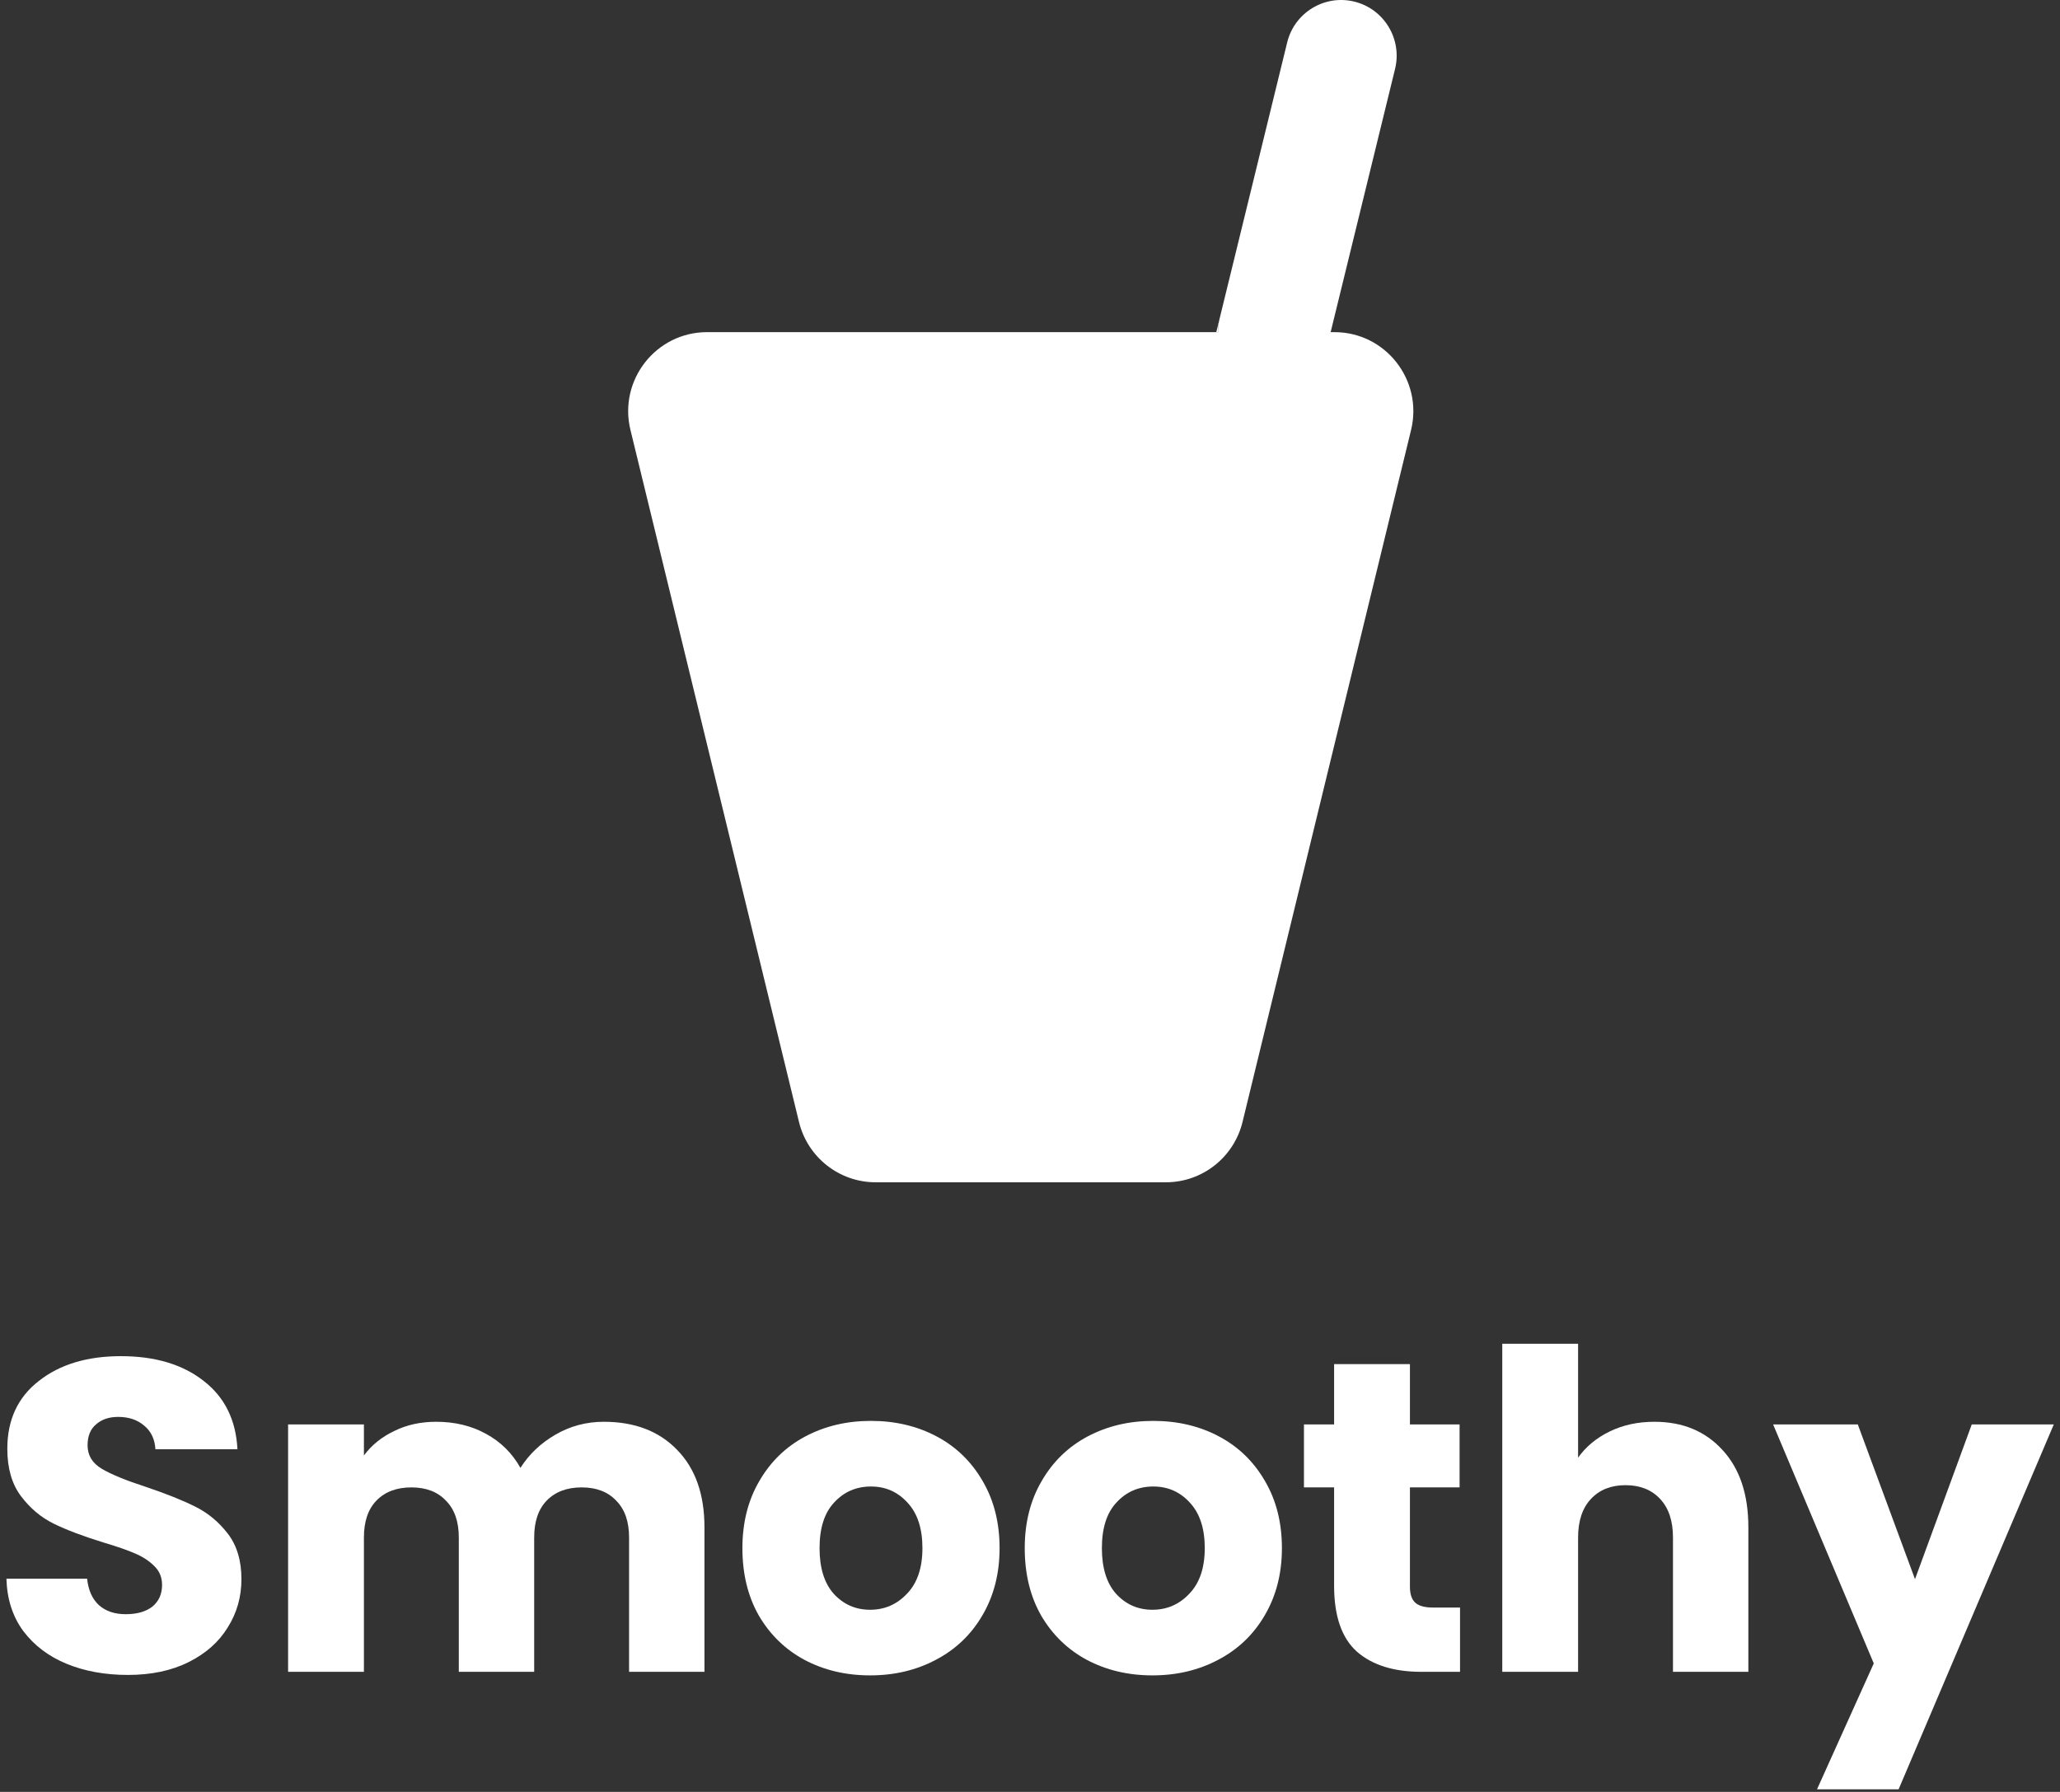
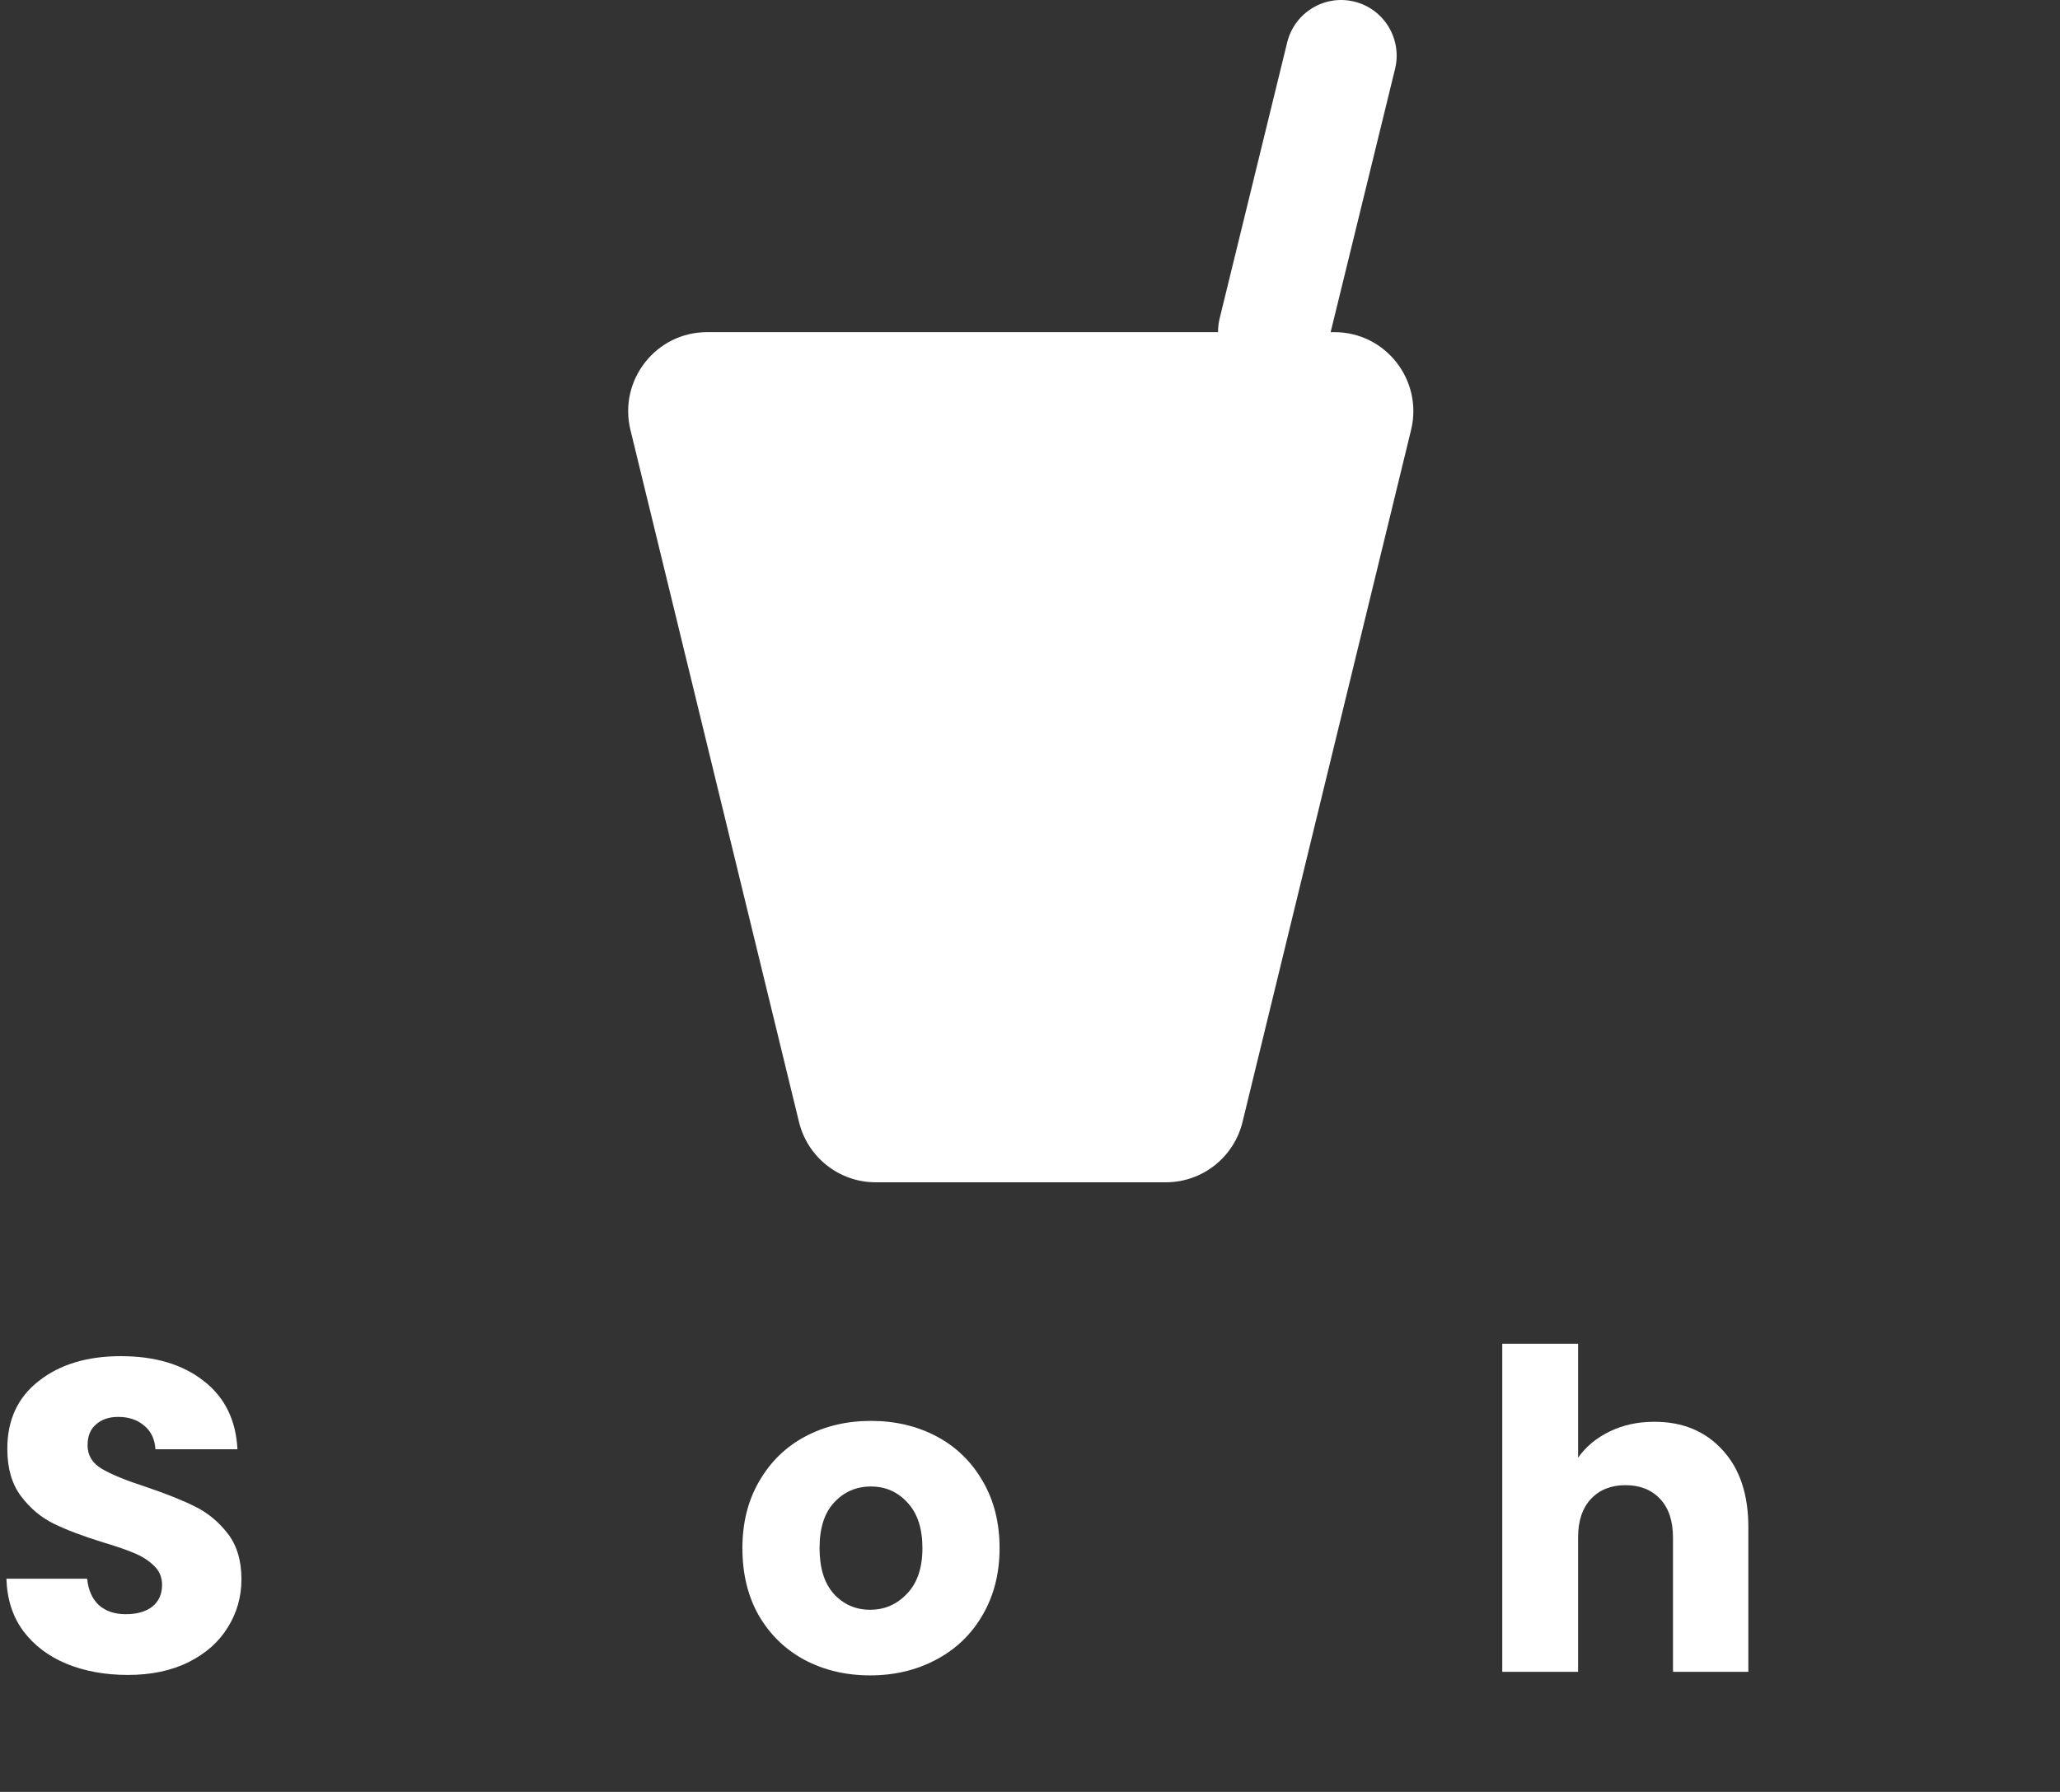
<svg xmlns="http://www.w3.org/2000/svg" width="223" height="194" viewBox="0 0 223 194" fill="none">
  <rect x="0" y="0" width="223" height="194" fill="#333333" stroke="none" />
  <path fill-rule="evenodd" clip-rule="evenodd" d="M68.248 46.552C66.934 41.16 71.007 35.959 76.543 35.959H131.665H131.858H144.457C149.993 35.959 154.065 41.16 152.752 46.552L134.507 121.469C133.573 125.303 130.147 128 126.211 128H94.789C90.853 128 87.427 125.303 86.493 121.469L68.248 46.552Z" fill="white" />
  <path d="M139.341 4.593C140.132 1.36 143.387 -0.618 146.612 0.175C149.836 0.968 151.809 4.232 151.018 7.465L143.709 37.334C142.918 40.567 139.663 42.545 136.439 41.752C133.714 41.082 131.884 38.648 131.858 35.959C131.854 35.466 131.91 34.963 132.033 34.462L139.341 4.593Z" fill="white" />
-   <path d="M131.858 35.959C131.854 35.466 131.91 34.963 132.033 34.462L131.665 35.959H131.858Z" fill="white" />
  <path d="M13.848 181.336C11.384 181.336 9.176 180.936 7.224 180.136C5.272 179.336 3.704 178.152 2.52 176.584C1.368 175.016 0.76 173.128 0.696 170.92H9.432C9.56 172.168 9.992 173.128 10.728 173.8C11.464 174.44 12.424 174.76 13.608 174.76C14.824 174.76 15.784 174.488 16.488 173.944C17.192 173.368 17.544 172.584 17.544 171.592C17.544 170.76 17.256 170.072 16.68 169.528C16.136 168.984 15.448 168.536 14.616 168.184C13.816 167.832 12.664 167.432 11.16 166.984C8.984 166.312 7.208 165.64 5.832 164.968C4.456 164.296 3.272 163.304 2.28 161.992C1.288 160.68 0.792 158.968 0.792 156.856C0.792 153.72 1.928 151.272 4.2 149.512C6.472 147.72 9.432 146.824 13.08 146.824C16.792 146.824 19.784 147.72 22.056 149.512C24.328 151.272 25.544 153.736 25.704 156.904H16.824C16.76 155.816 16.36 154.968 15.624 154.36C14.888 153.72 13.944 153.4 12.792 153.4C11.8 153.4 11 153.672 10.392 154.216C9.784 154.728 9.48 155.48 9.48 156.472C9.48 157.56 9.992 158.408 11.016 159.016C12.04 159.624 13.64 160.28 15.816 160.984C17.992 161.72 19.752 162.424 21.096 163.096C22.472 163.768 23.656 164.744 24.648 166.024C25.64 167.304 26.136 168.952 26.136 170.968C26.136 172.888 25.64 174.632 24.648 176.2C23.688 177.768 22.28 179.016 20.424 179.944C18.568 180.872 16.376 181.336 13.848 181.336Z" fill="white" />
-   <path d="M65.363 153.928C68.691 153.928 71.331 154.936 73.283 156.952C75.267 158.968 76.259 161.768 76.259 165.352V181H68.099V166.456C68.099 164.728 67.635 163.4 66.707 162.472C65.811 161.512 64.563 161.032 62.963 161.032C61.363 161.032 60.099 161.512 59.171 162.472C58.275 163.4 57.827 164.728 57.827 166.456V181H49.667V166.456C49.667 164.728 49.203 163.4 48.275 162.472C47.379 161.512 46.131 161.032 44.531 161.032C42.931 161.032 41.667 161.512 40.739 162.472C39.843 163.4 39.395 164.728 39.395 166.456V181H31.187V154.216H39.395V157.576C40.227 156.456 41.315 155.576 42.659 154.936C44.003 154.264 45.523 153.928 47.219 153.928C49.235 153.928 51.027 154.36 52.595 155.224C54.195 156.088 55.443 157.32 56.339 158.92C57.267 157.448 58.531 156.248 60.131 155.32C61.731 154.392 63.475 153.928 65.363 153.928Z" fill="white" />
  <path d="M94.191 181.384C91.567 181.384 89.199 180.824 87.087 179.704C85.007 178.584 83.359 176.984 82.143 174.904C80.959 172.824 80.367 170.392 80.367 167.608C80.367 164.856 80.975 162.44 82.191 160.36C83.407 158.248 85.071 156.632 87.183 155.512C89.295 154.392 91.663 153.832 94.287 153.832C96.911 153.832 99.279 154.392 101.391 155.512C103.503 156.632 105.167 158.248 106.383 160.36C107.599 162.44 108.207 164.856 108.207 167.608C108.207 170.36 107.583 172.792 106.335 174.904C105.119 176.984 103.439 178.584 101.295 179.704C99.183 180.824 96.815 181.384 94.191 181.384ZM94.191 174.28C95.759 174.28 97.087 173.704 98.175 172.552C99.295 171.4 99.855 169.752 99.855 167.608C99.855 165.464 99.311 163.816 98.223 162.664C97.167 161.512 95.855 160.936 94.287 160.936C92.687 160.936 91.359 161.512 90.303 162.664C89.247 163.784 88.719 165.432 88.719 167.608C88.719 169.752 89.231 171.4 90.255 172.552C91.311 173.704 92.623 174.28 94.191 174.28Z" fill="white" />
-   <path d="M124.754 181.384C122.13 181.384 119.762 180.824 117.65 179.704C115.57 178.584 113.922 176.984 112.706 174.904C111.522 172.824 110.93 170.392 110.93 167.608C110.93 164.856 111.538 162.44 112.754 160.36C113.97 158.248 115.634 156.632 117.746 155.512C119.858 154.392 122.226 153.832 124.85 153.832C127.474 153.832 129.842 154.392 131.954 155.512C134.066 156.632 135.73 158.248 136.946 160.36C138.162 162.44 138.77 164.856 138.77 167.608C138.77 170.36 138.146 172.792 136.898 174.904C135.682 176.984 134.002 178.584 131.858 179.704C129.746 180.824 127.378 181.384 124.754 181.384ZM124.754 174.28C126.322 174.28 127.65 173.704 128.738 172.552C129.858 171.4 130.418 169.752 130.418 167.608C130.418 165.464 129.874 163.816 128.786 162.664C127.73 161.512 126.418 160.936 124.85 160.936C123.25 160.936 121.922 161.512 120.866 162.664C119.81 163.784 119.282 165.432 119.282 167.608C119.282 169.752 119.794 171.4 120.818 172.552C121.874 173.704 123.186 174.28 124.754 174.28Z" fill="white" />
-   <path d="M158.052 174.04V181H153.876C150.9 181 148.58 180.28 146.916 178.84C145.252 177.368 144.42 174.984 144.42 171.688V161.032H141.156V154.216H144.42V147.688H152.628V154.216H158.004V161.032H152.628V171.784C152.628 172.584 152.82 173.16 153.204 173.512C153.588 173.864 154.228 174.04 155.124 174.04H158.052Z" fill="white" />
  <path d="M179.088 153.928C182.16 153.928 184.624 154.952 186.48 157C188.336 159.016 189.264 161.8 189.264 165.352V181H181.104V166.456C181.104 164.664 180.64 163.272 179.712 162.28C178.784 161.288 177.536 160.792 175.968 160.792C174.4 160.792 173.152 161.288 172.224 162.28C171.296 163.272 170.832 164.664 170.832 166.456V181H162.624V145.48H170.832V157.816C171.664 156.632 172.8 155.688 174.24 154.984C175.68 154.28 177.296 153.928 179.088 153.928Z" fill="white" />
-   <path d="M222.328 154.216L205.528 193.72H196.696L202.84 180.088L191.944 154.216H201.112L207.304 170.968L213.448 154.216H222.328Z" fill="white" />
</svg>